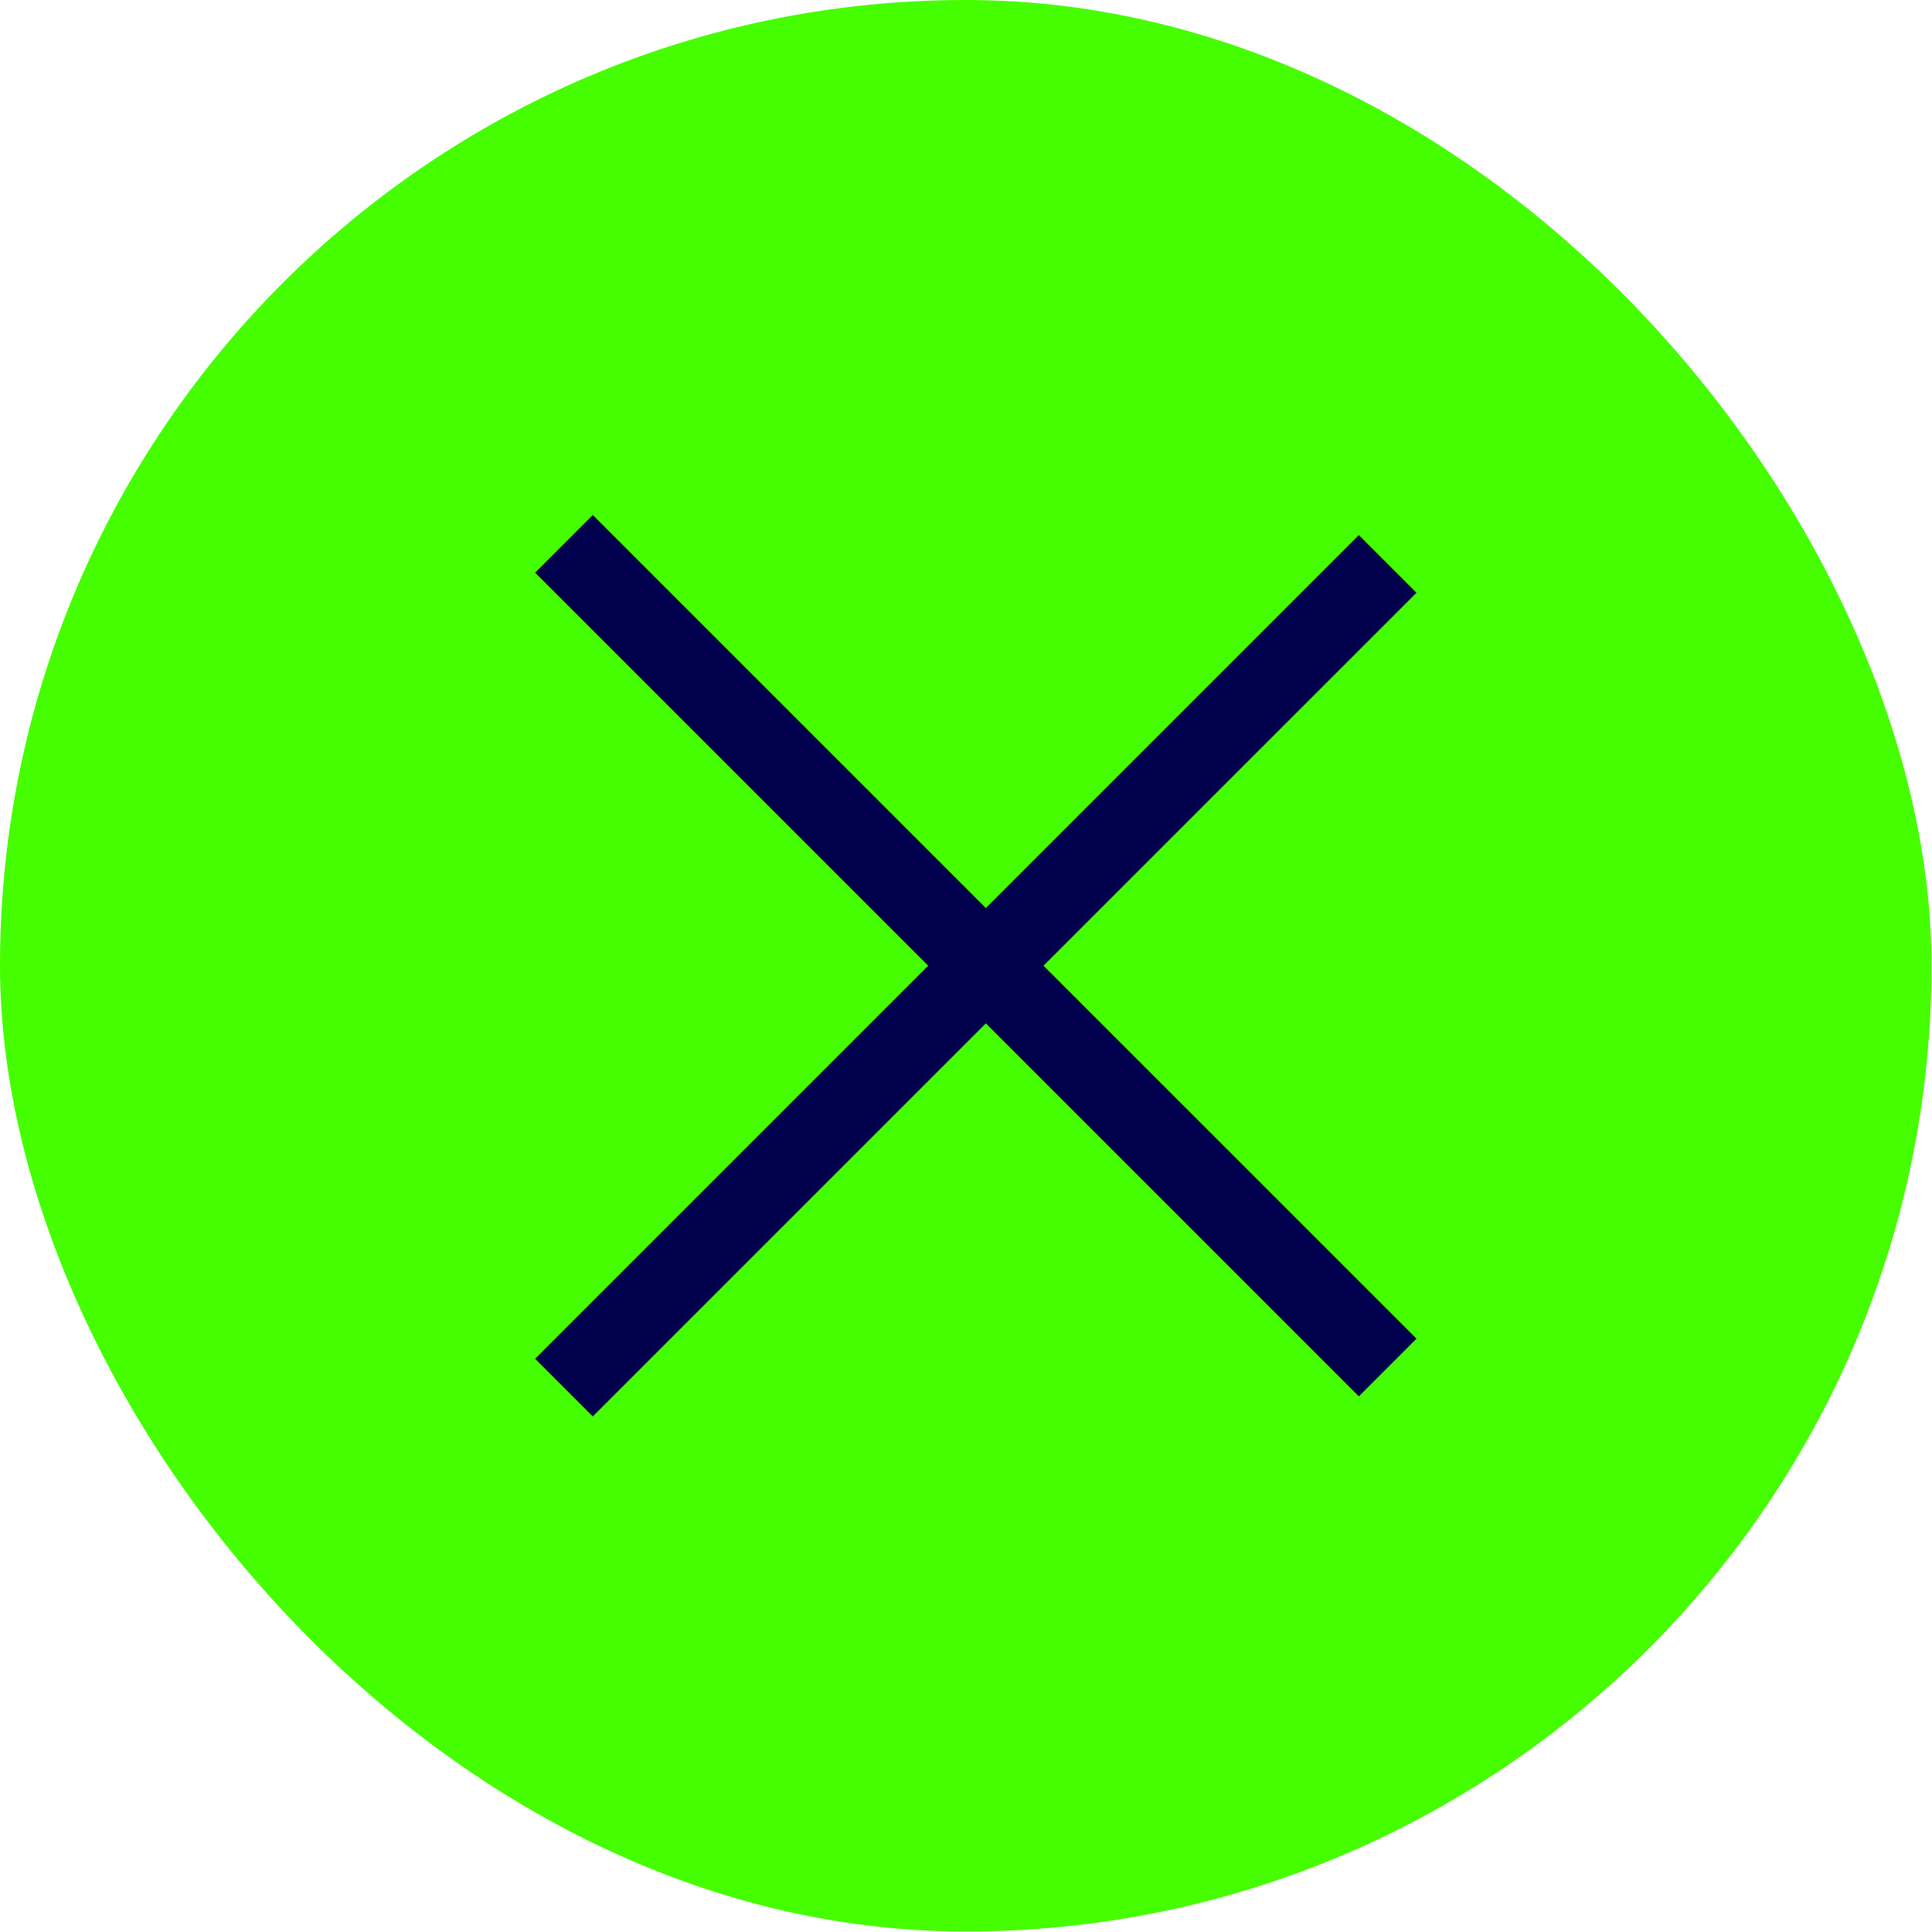
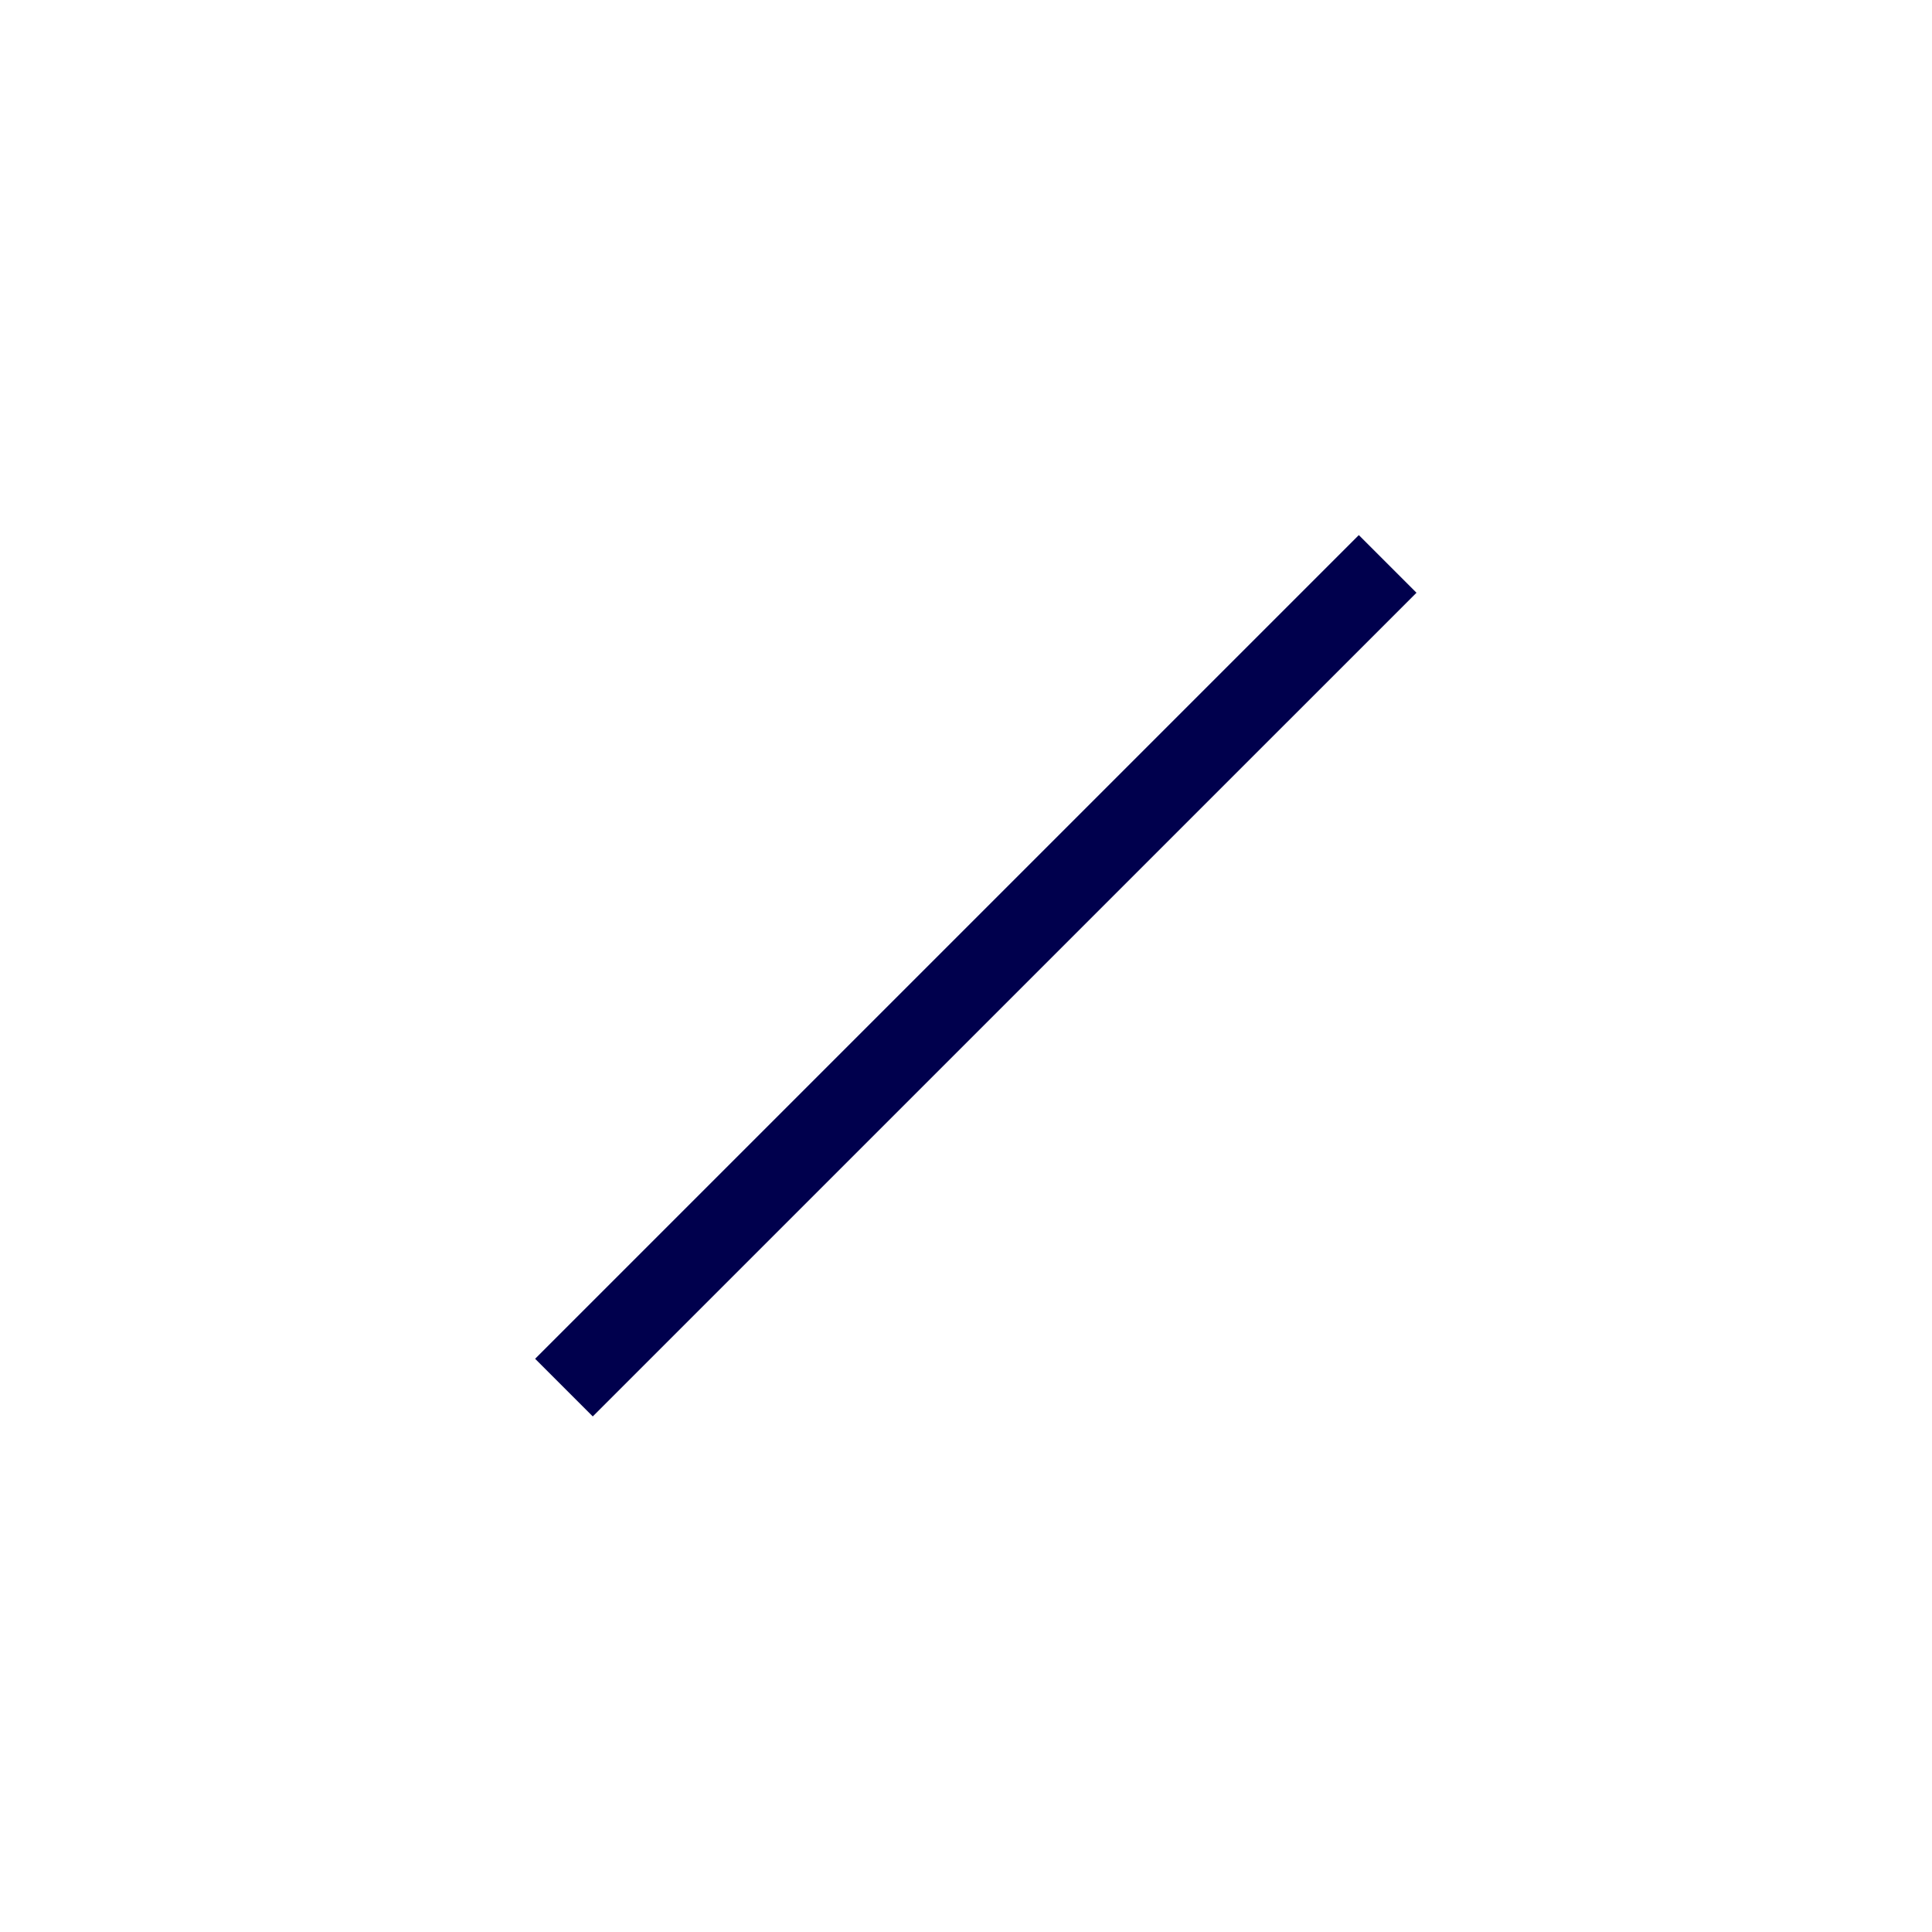
<svg xmlns="http://www.w3.org/2000/svg" width="68" height="68" viewBox="0 0 68 68" fill="none">
-   <rect width="67.983" height="67.983" rx="33.991" fill="#45FE00" />
-   <path d="M19.849 19.141L48.841 48.132" stroke="#00004D" stroke-width="2.87" />
  <path d="M48.841 19.848L19.849 48.839" stroke="#00004D" stroke-width="2.87" />
</svg>